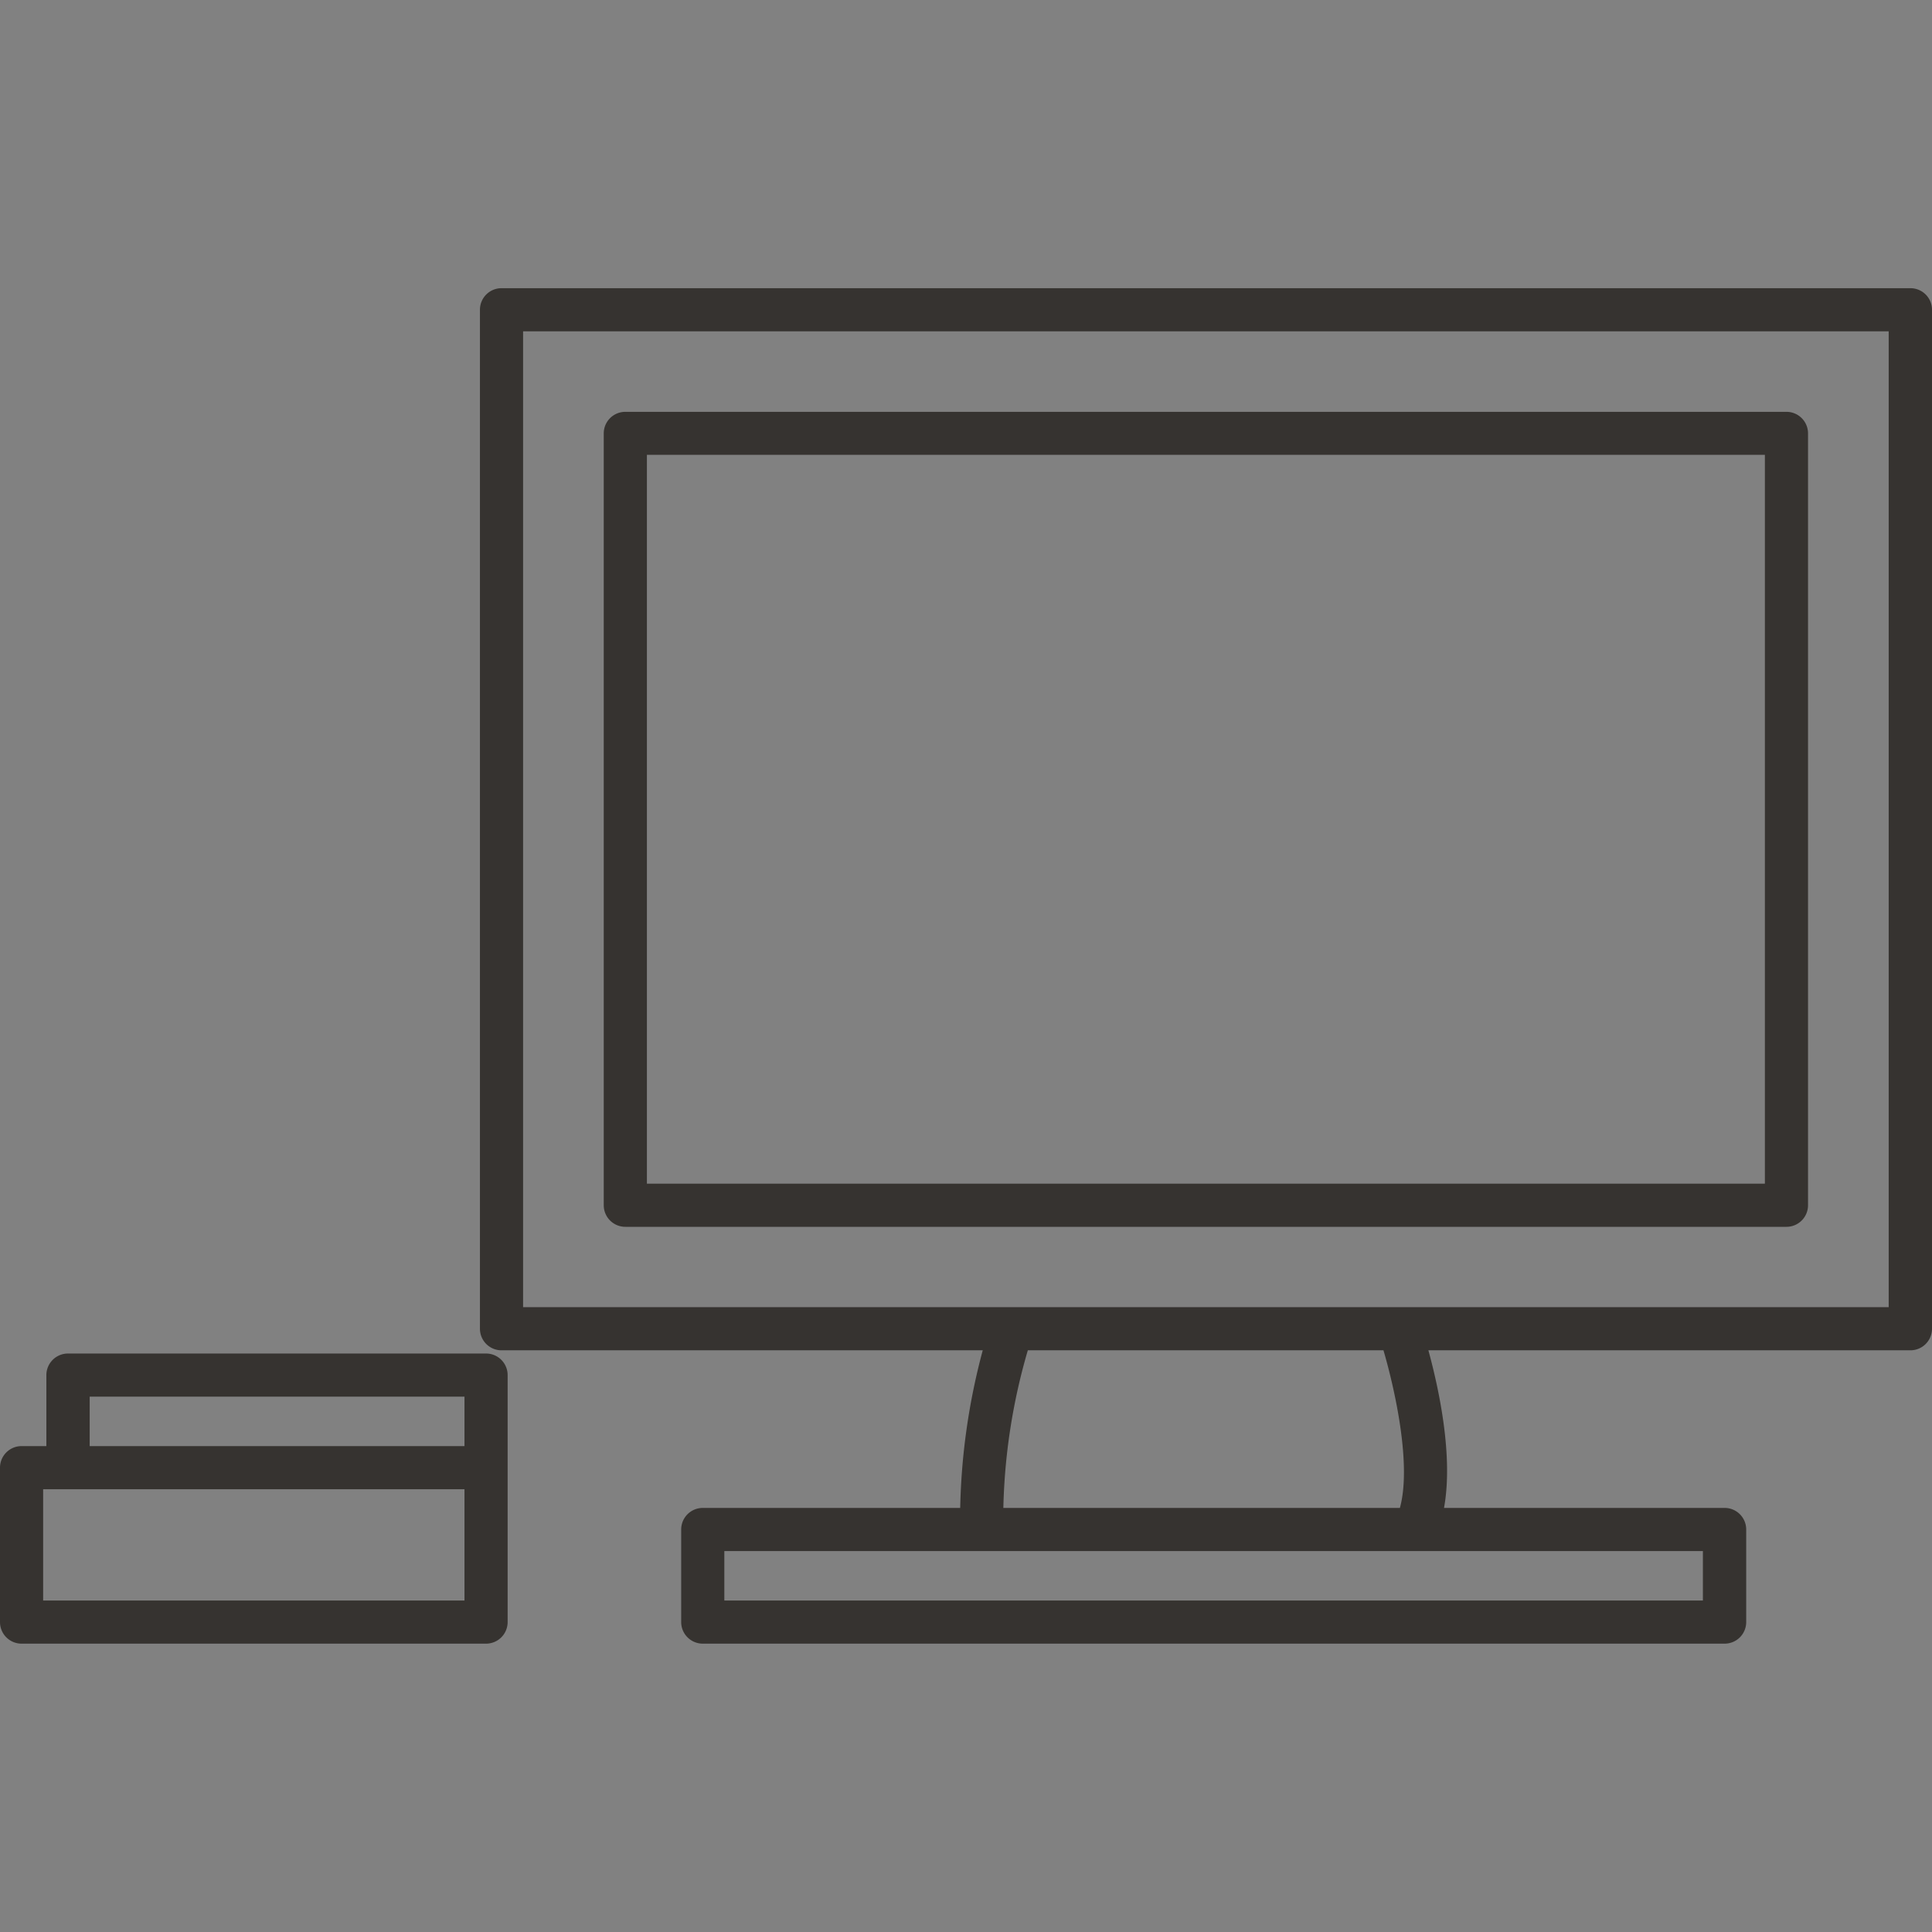
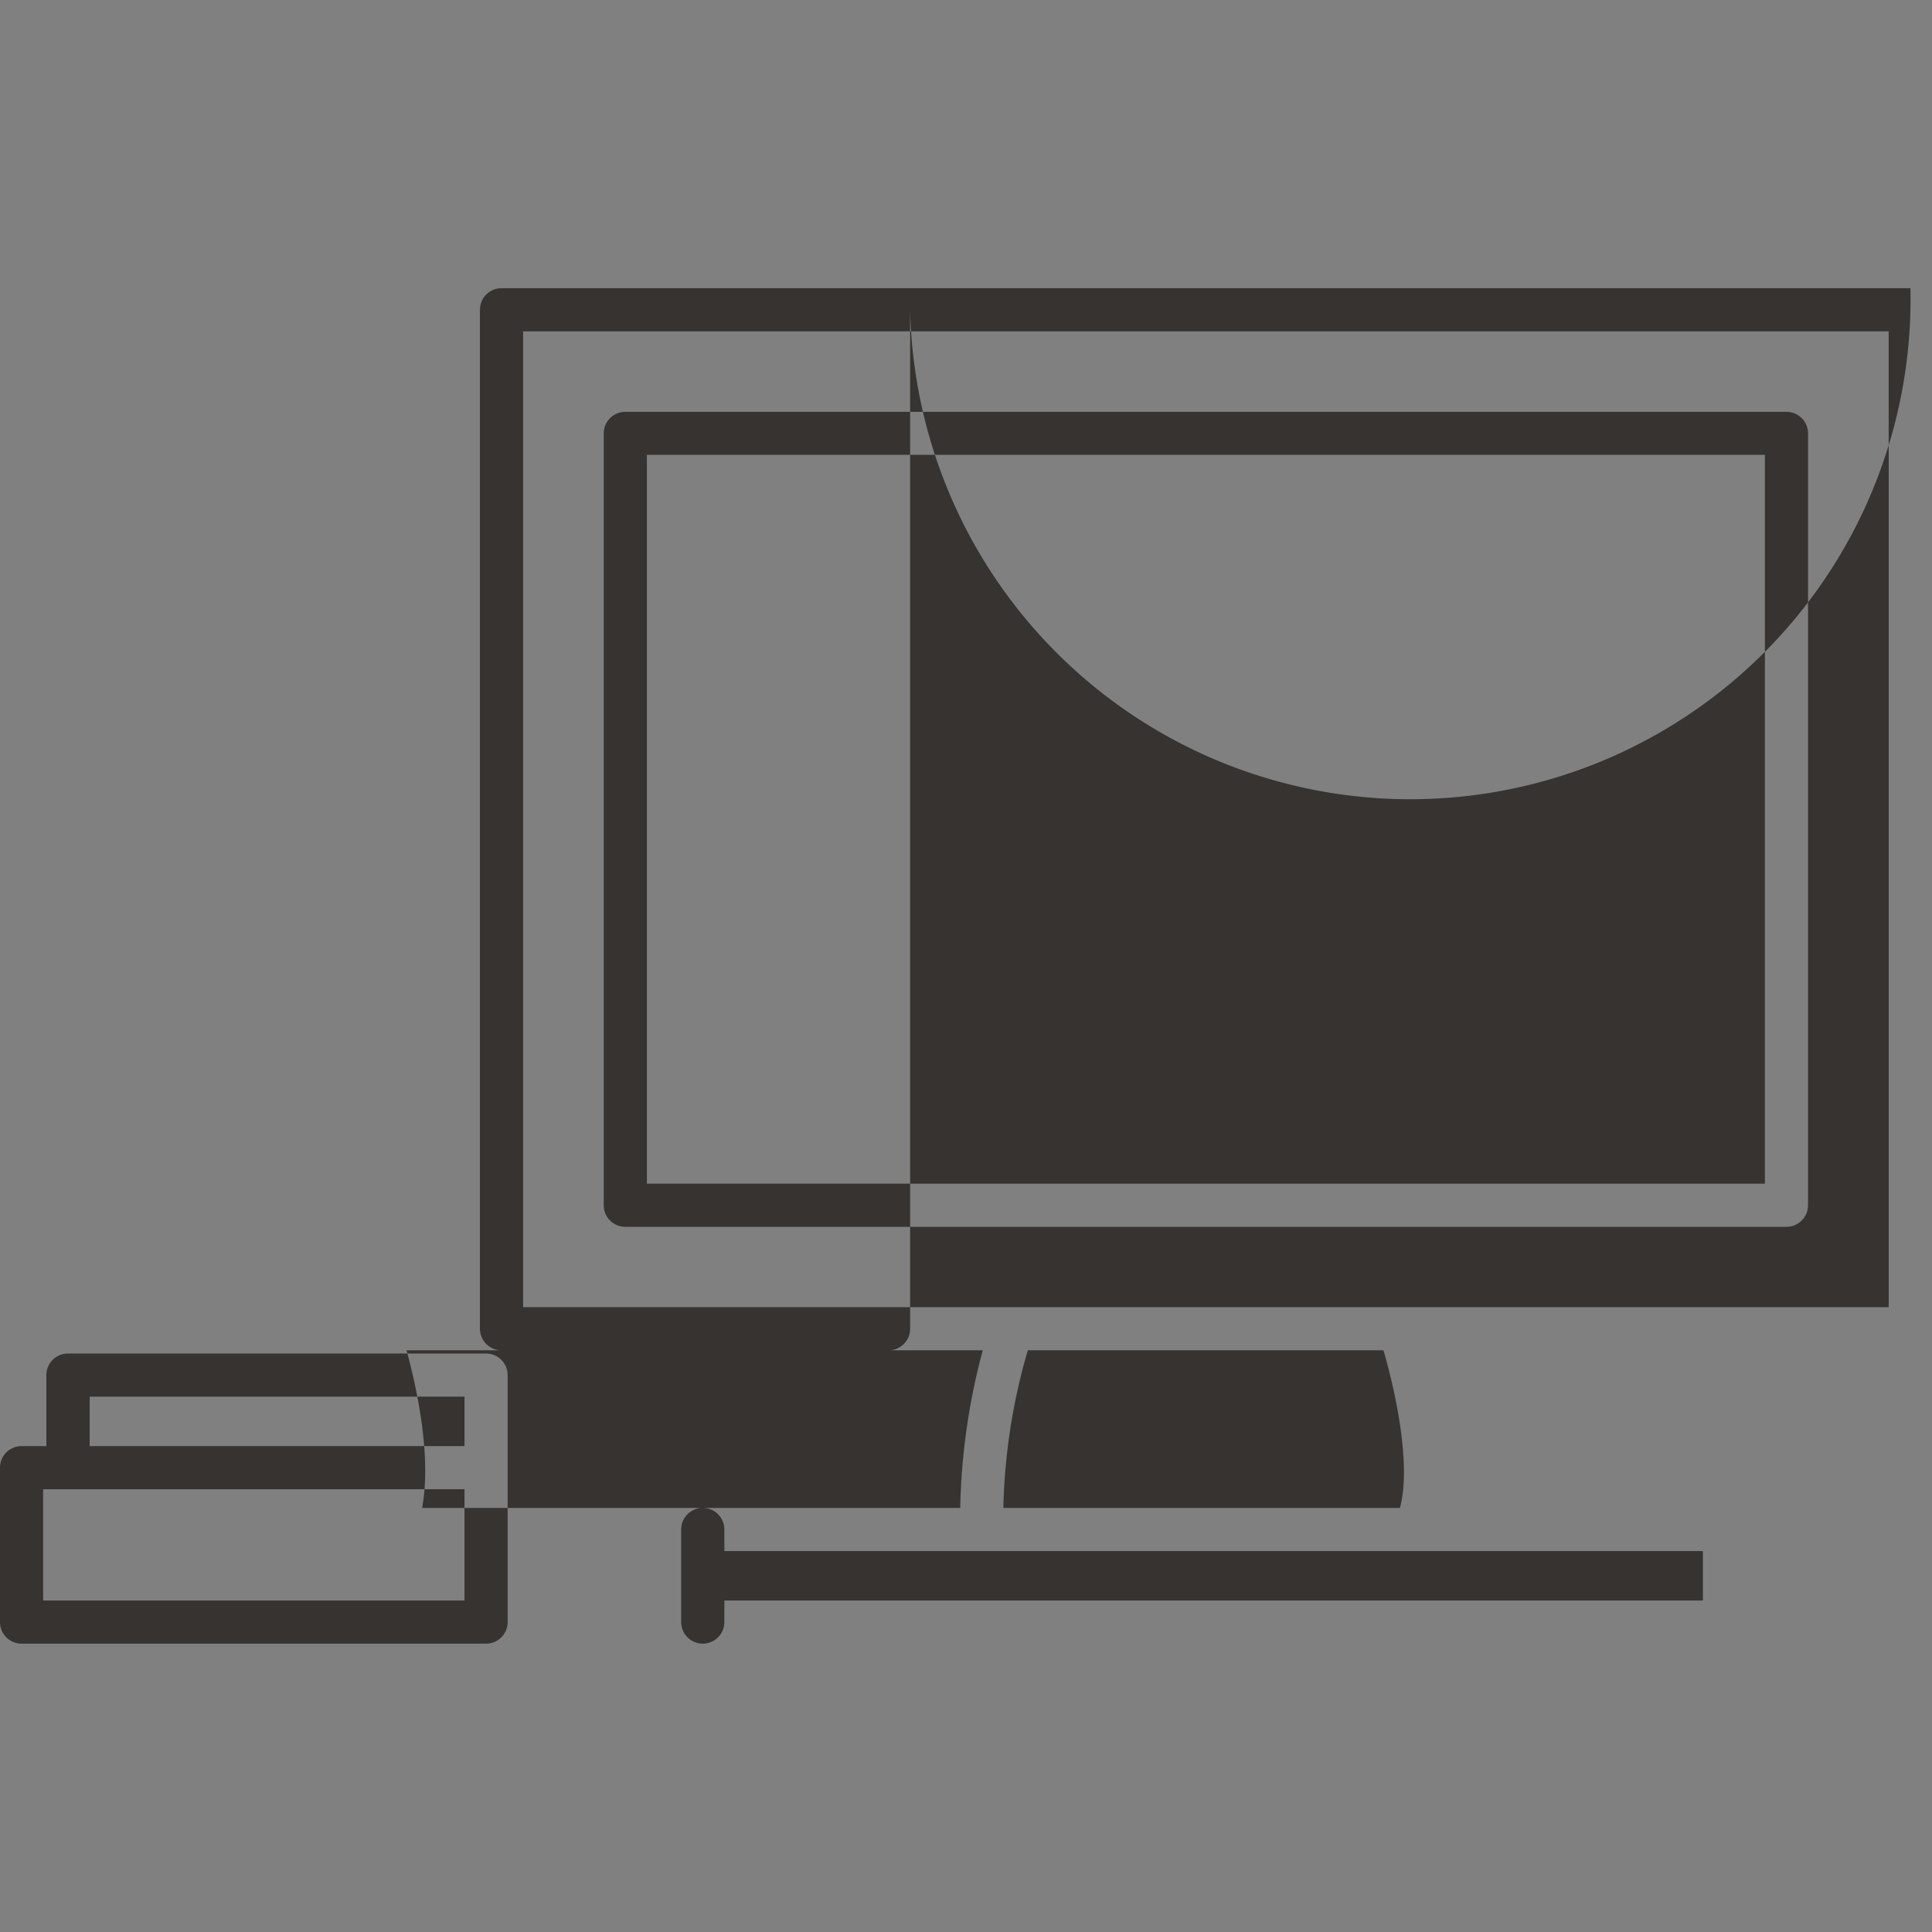
<svg xmlns="http://www.w3.org/2000/svg" id="icn_nurse05.svg" width="120" height="120" viewBox="0 0 120 120">
  <rect x="0" y="0" width="120" height="120" fill="#808080" stroke="none" />
  <defs>
    <style>
      .cls-1 {
        fill: #fff;
        fill-opacity: 0.01;
      }

      .cls-2 {
        fill: #363330;
        fill-rule: evenodd;
      }
    </style>
  </defs>
-   <rect id="長方形_1012" data-name="長方形 1012" class="cls-1" width="120" height="120" />
-   <path id="シェイプ_784" data-name="シェイプ 784" class="cls-2" d="M2375.66,7970.9h-87.51a1.34,1.34,0,0,0-1.34,1.34v63.29a1.34,1.34,0,0,0,1.34,1.34h29.89a40.746,40.746,0,0,0-1.4,9.79h-15.99a1.34,1.34,0,0,0-1.34,1.34v5.75a1.34,1.34,0,0,0,1.34,1.34h63.47a1.34,1.34,0,0,0,1.34-1.34V8048a1.34,1.34,0,0,0-1.34-1.34h-17.43c0.59-3.21-.32-7.41-0.97-9.79h29.94a1.34,1.34,0,0,0,1.34-1.34v-63.29A1.34,1.34,0,0,0,2375.66,7970.9Zm-12.89,81.51h-60.78v-3.07h60.78v3.07Zm-18.82-5.75h-24.63a37.685,37.685,0,0,1,1.52-9.79h22.09C2343.66,8039.37,2344.68,8044.01,2343.95,8046.66Zm30.36-12.47h-84.82v-60.61h84.82v60.61Zm-78.47-4.99h72.12a1.34,1.34,0,0,0,1.34-1.34v-47.95a1.338,1.338,0,0,0-1.34-1.33h-72.12a1.338,1.338,0,0,0-1.34,1.33v47.95A1.34,1.34,0,0,0,2295.84,8029.2Zm1.34-47.95h69.44v45.27h-69.44v-45.27Zm-9.99,55.82h-25.96a1.342,1.342,0,0,0-1.35,1.34v4.41h-1.54a1.34,1.34,0,0,0-1.34,1.34v9.59a1.34,1.34,0,0,0,1.34,1.34h28.85a1.34,1.34,0,0,0,1.34-1.34v-15.34A1.34,1.34,0,0,0,2287.19,8037.07Zm-24.62,2.68h23.28v3.07h-23.28v-3.07Zm23.28,12.66h-26.17v-6.91h26.17v6.91Z" transform="translate(-2257 -7953)" />
+   <path id="シェイプ_784" data-name="シェイプ 784" class="cls-2" d="M2375.66,7970.9h-87.51a1.34,1.34,0,0,0-1.34,1.34v63.29a1.34,1.34,0,0,0,1.34,1.34h29.89a40.746,40.746,0,0,0-1.4,9.79h-15.99a1.34,1.34,0,0,0-1.34,1.34v5.75a1.34,1.34,0,0,0,1.34,1.34a1.34,1.34,0,0,0,1.34-1.34V8048a1.34,1.34,0,0,0-1.34-1.34h-17.43c0.59-3.21-.32-7.41-0.97-9.79h29.94a1.34,1.34,0,0,0,1.34-1.34v-63.29A1.34,1.34,0,0,0,2375.66,7970.9Zm-12.89,81.51h-60.78v-3.07h60.78v3.07Zm-18.82-5.75h-24.63a37.685,37.685,0,0,1,1.52-9.79h22.09C2343.66,8039.37,2344.68,8044.01,2343.95,8046.66Zm30.36-12.47h-84.82v-60.61h84.82v60.61Zm-78.47-4.99h72.12a1.34,1.34,0,0,0,1.34-1.34v-47.95a1.338,1.338,0,0,0-1.34-1.33h-72.12a1.338,1.338,0,0,0-1.34,1.33v47.95A1.34,1.34,0,0,0,2295.84,8029.2Zm1.34-47.95h69.44v45.27h-69.44v-45.27Zm-9.99,55.82h-25.96a1.342,1.342,0,0,0-1.35,1.34v4.41h-1.54a1.34,1.34,0,0,0-1.34,1.34v9.59a1.34,1.34,0,0,0,1.34,1.34h28.85a1.34,1.34,0,0,0,1.34-1.34v-15.34A1.34,1.34,0,0,0,2287.19,8037.07Zm-24.62,2.68h23.28v3.07h-23.28v-3.07Zm23.28,12.66h-26.17v-6.91h26.17v6.91Z" transform="translate(-2257 -7953)" />
</svg>